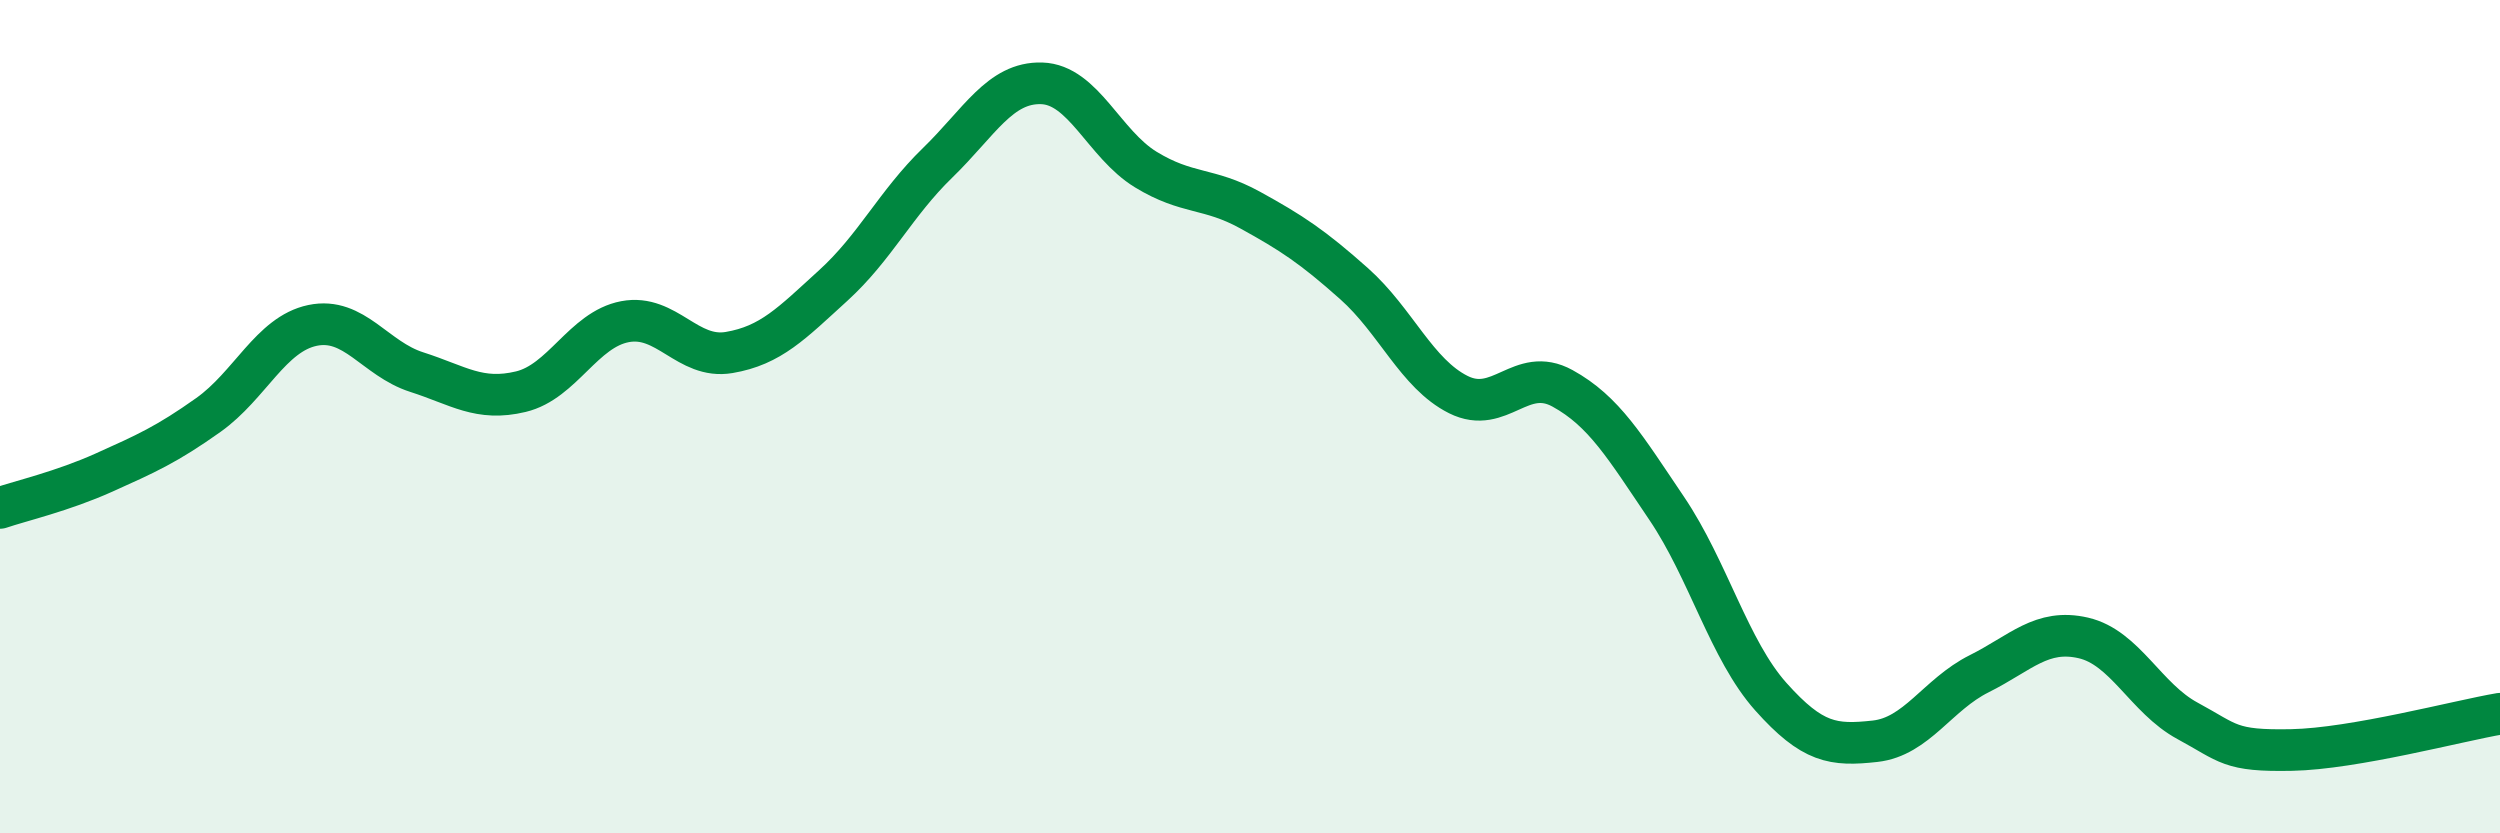
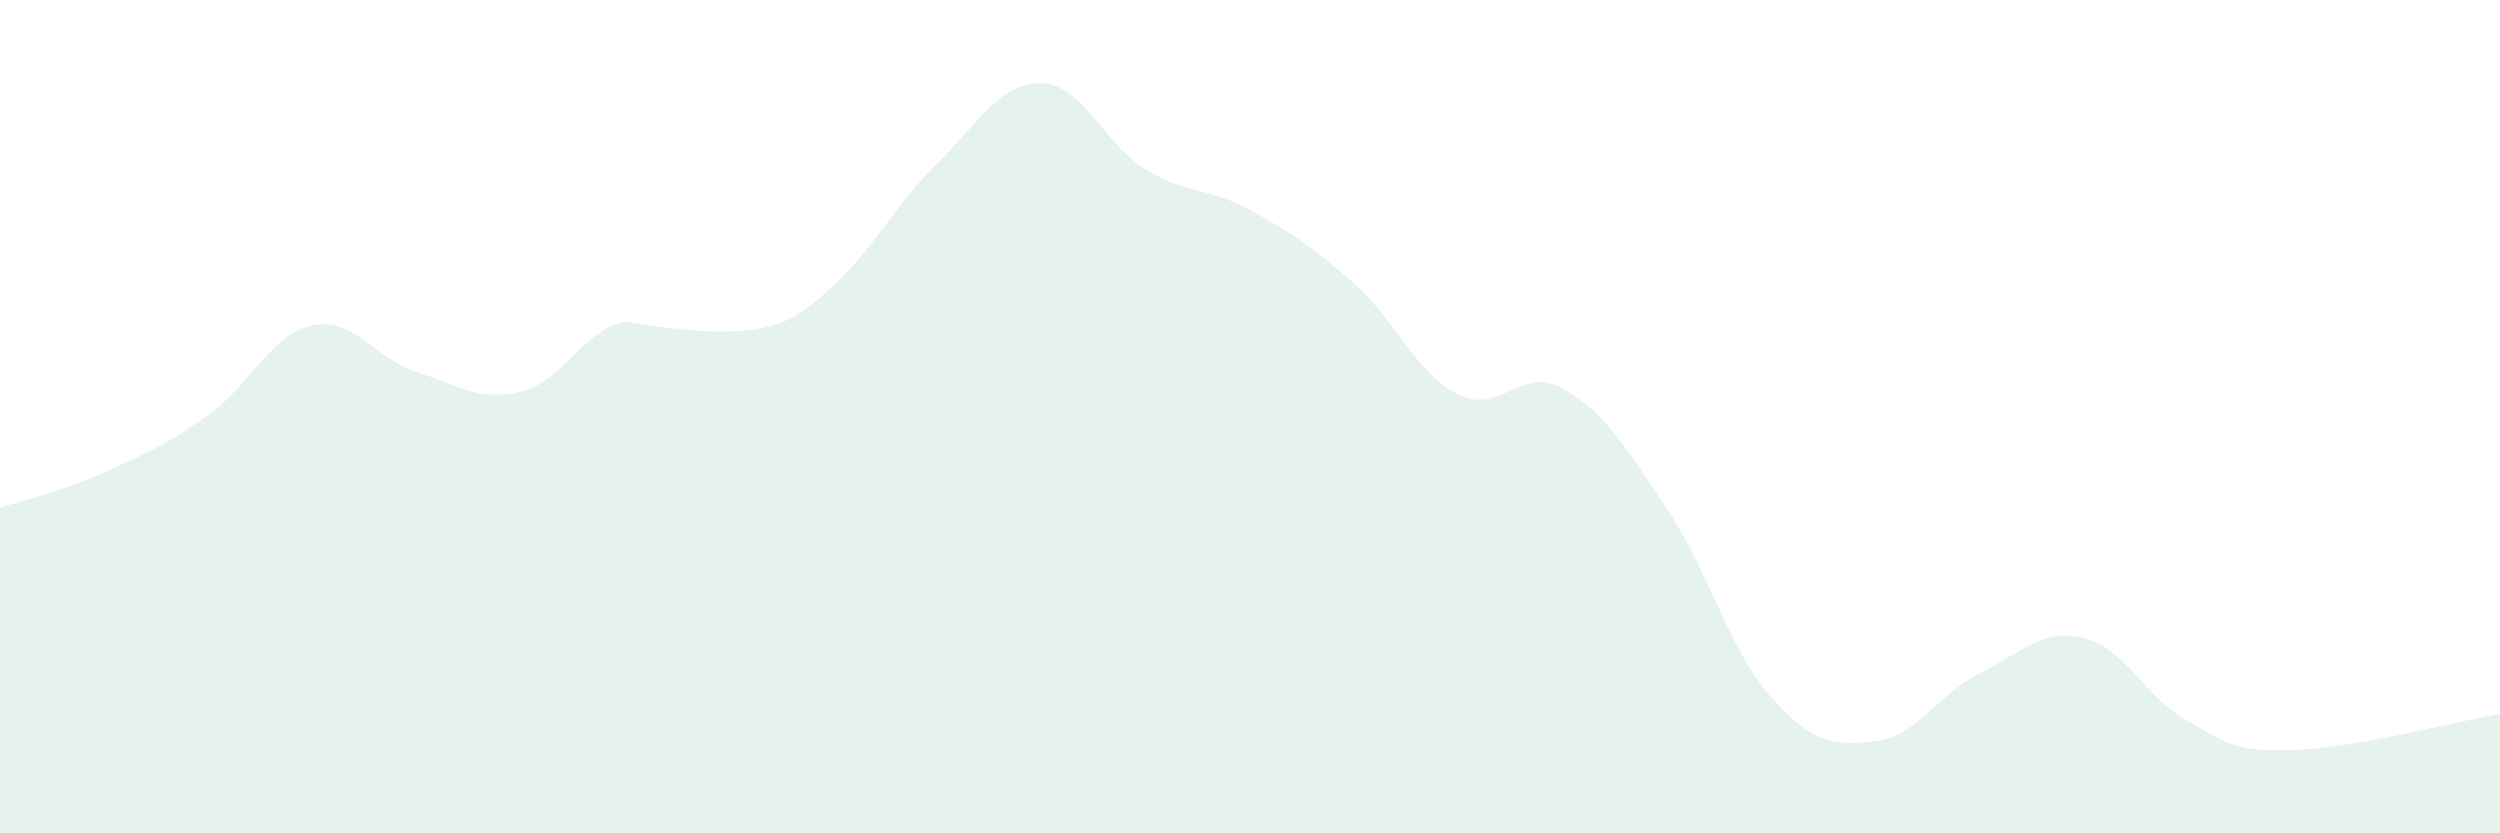
<svg xmlns="http://www.w3.org/2000/svg" width="60" height="20" viewBox="0 0 60 20">
-   <path d="M 0,12.19 C 0.5,12.02 1.5,11.79 2.5,11.34 C 3.5,10.89 4,10.67 5,9.96 C 6,9.25 6.5,8.02 7.5,7.81 C 8.5,7.6 9,8.61 10,8.93 C 11,9.25 11.5,9.64 12.5,9.4 C 13.5,9.16 14,7.91 15,7.72 C 16,7.53 16.5,8.63 17.5,8.46 C 18.5,8.29 19,7.76 20,6.85 C 21,5.94 21.5,4.88 22.5,3.91 C 23.5,2.94 24,1.97 25,2 C 26,2.03 26.5,3.46 27.5,4.07 C 28.5,4.68 29,4.49 30,5.04 C 31,5.59 31.5,5.92 32.5,6.81 C 33.5,7.7 34,8.97 35,9.47 C 36,9.97 36.5,8.77 37.5,9.32 C 38.5,9.87 39,10.72 40,12.2 C 41,13.68 41.5,15.6 42.5,16.72 C 43.5,17.84 44,17.9 45,17.79 C 46,17.68 46.5,16.67 47.5,16.17 C 48.5,15.67 49,15.08 50,15.31 C 51,15.54 51.5,16.76 52.5,17.3 C 53.5,17.84 53.5,18.03 55,18 C 56.5,17.97 59,17.3 60,17.13L60 20L0 20Z" fill="#008740" opacity="0.1" stroke-linecap="round" stroke-linejoin="round" />
-   <path d="M 0,12.19 C 0.5,12.02 1.5,11.79 2.5,11.34 C 3.5,10.89 4,10.67 5,9.96 C 6,9.25 6.5,8.02 7.5,7.81 C 8.5,7.6 9,8.61 10,8.93 C 11,9.25 11.5,9.64 12.5,9.4 C 13.5,9.16 14,7.91 15,7.72 C 16,7.53 16.5,8.63 17.5,8.46 C 18.5,8.29 19,7.76 20,6.85 C 21,5.94 21.5,4.88 22.5,3.91 C 23.5,2.94 24,1.97 25,2 C 26,2.03 26.5,3.46 27.5,4.07 C 28.5,4.68 29,4.49 30,5.04 C 31,5.59 31.5,5.92 32.5,6.81 C 33.5,7.7 34,8.97 35,9.47 C 36,9.97 36.5,8.77 37.5,9.32 C 38.5,9.87 39,10.72 40,12.2 C 41,13.68 41.5,15.6 42.5,16.72 C 43.5,17.84 44,17.9 45,17.79 C 46,17.68 46.5,16.67 47.5,16.17 C 48.5,15.67 49,15.08 50,15.31 C 51,15.54 51.5,16.76 52.5,17.3 C 53.5,17.84 53.5,18.03 55,18 C 56.5,17.97 59,17.3 60,17.13" stroke="#008740" stroke-width="1" fill="none" stroke-linecap="round" stroke-linejoin="round" />
+   <path d="M 0,12.19 C 0.5,12.02 1.5,11.79 2.5,11.34 C 3.5,10.89 4,10.67 5,9.96 C 6,9.25 6.5,8.02 7.5,7.81 C 8.5,7.6 9,8.61 10,8.93 C 11,9.25 11.5,9.64 12.5,9.4 C 13.5,9.16 14,7.91 15,7.72 C 18.5,8.29 19,7.76 20,6.85 C 21,5.94 21.5,4.88 22.5,3.91 C 23.5,2.94 24,1.97 25,2 C 26,2.03 26.5,3.46 27.5,4.07 C 28.5,4.68 29,4.49 30,5.04 C 31,5.59 31.5,5.92 32.5,6.81 C 33.5,7.7 34,8.97 35,9.47 C 36,9.97 36.5,8.77 37.5,9.32 C 38.5,9.87 39,10.72 40,12.2 C 41,13.68 41.5,15.6 42.5,16.72 C 43.5,17.84 44,17.9 45,17.79 C 46,17.68 46.5,16.67 47.5,16.17 C 48.5,15.67 49,15.08 50,15.31 C 51,15.54 51.5,16.76 52.5,17.3 C 53.5,17.84 53.5,18.03 55,18 C 56.5,17.97 59,17.3 60,17.13L60 20L0 20Z" fill="#008740" opacity="0.1" stroke-linecap="round" stroke-linejoin="round" />
</svg>